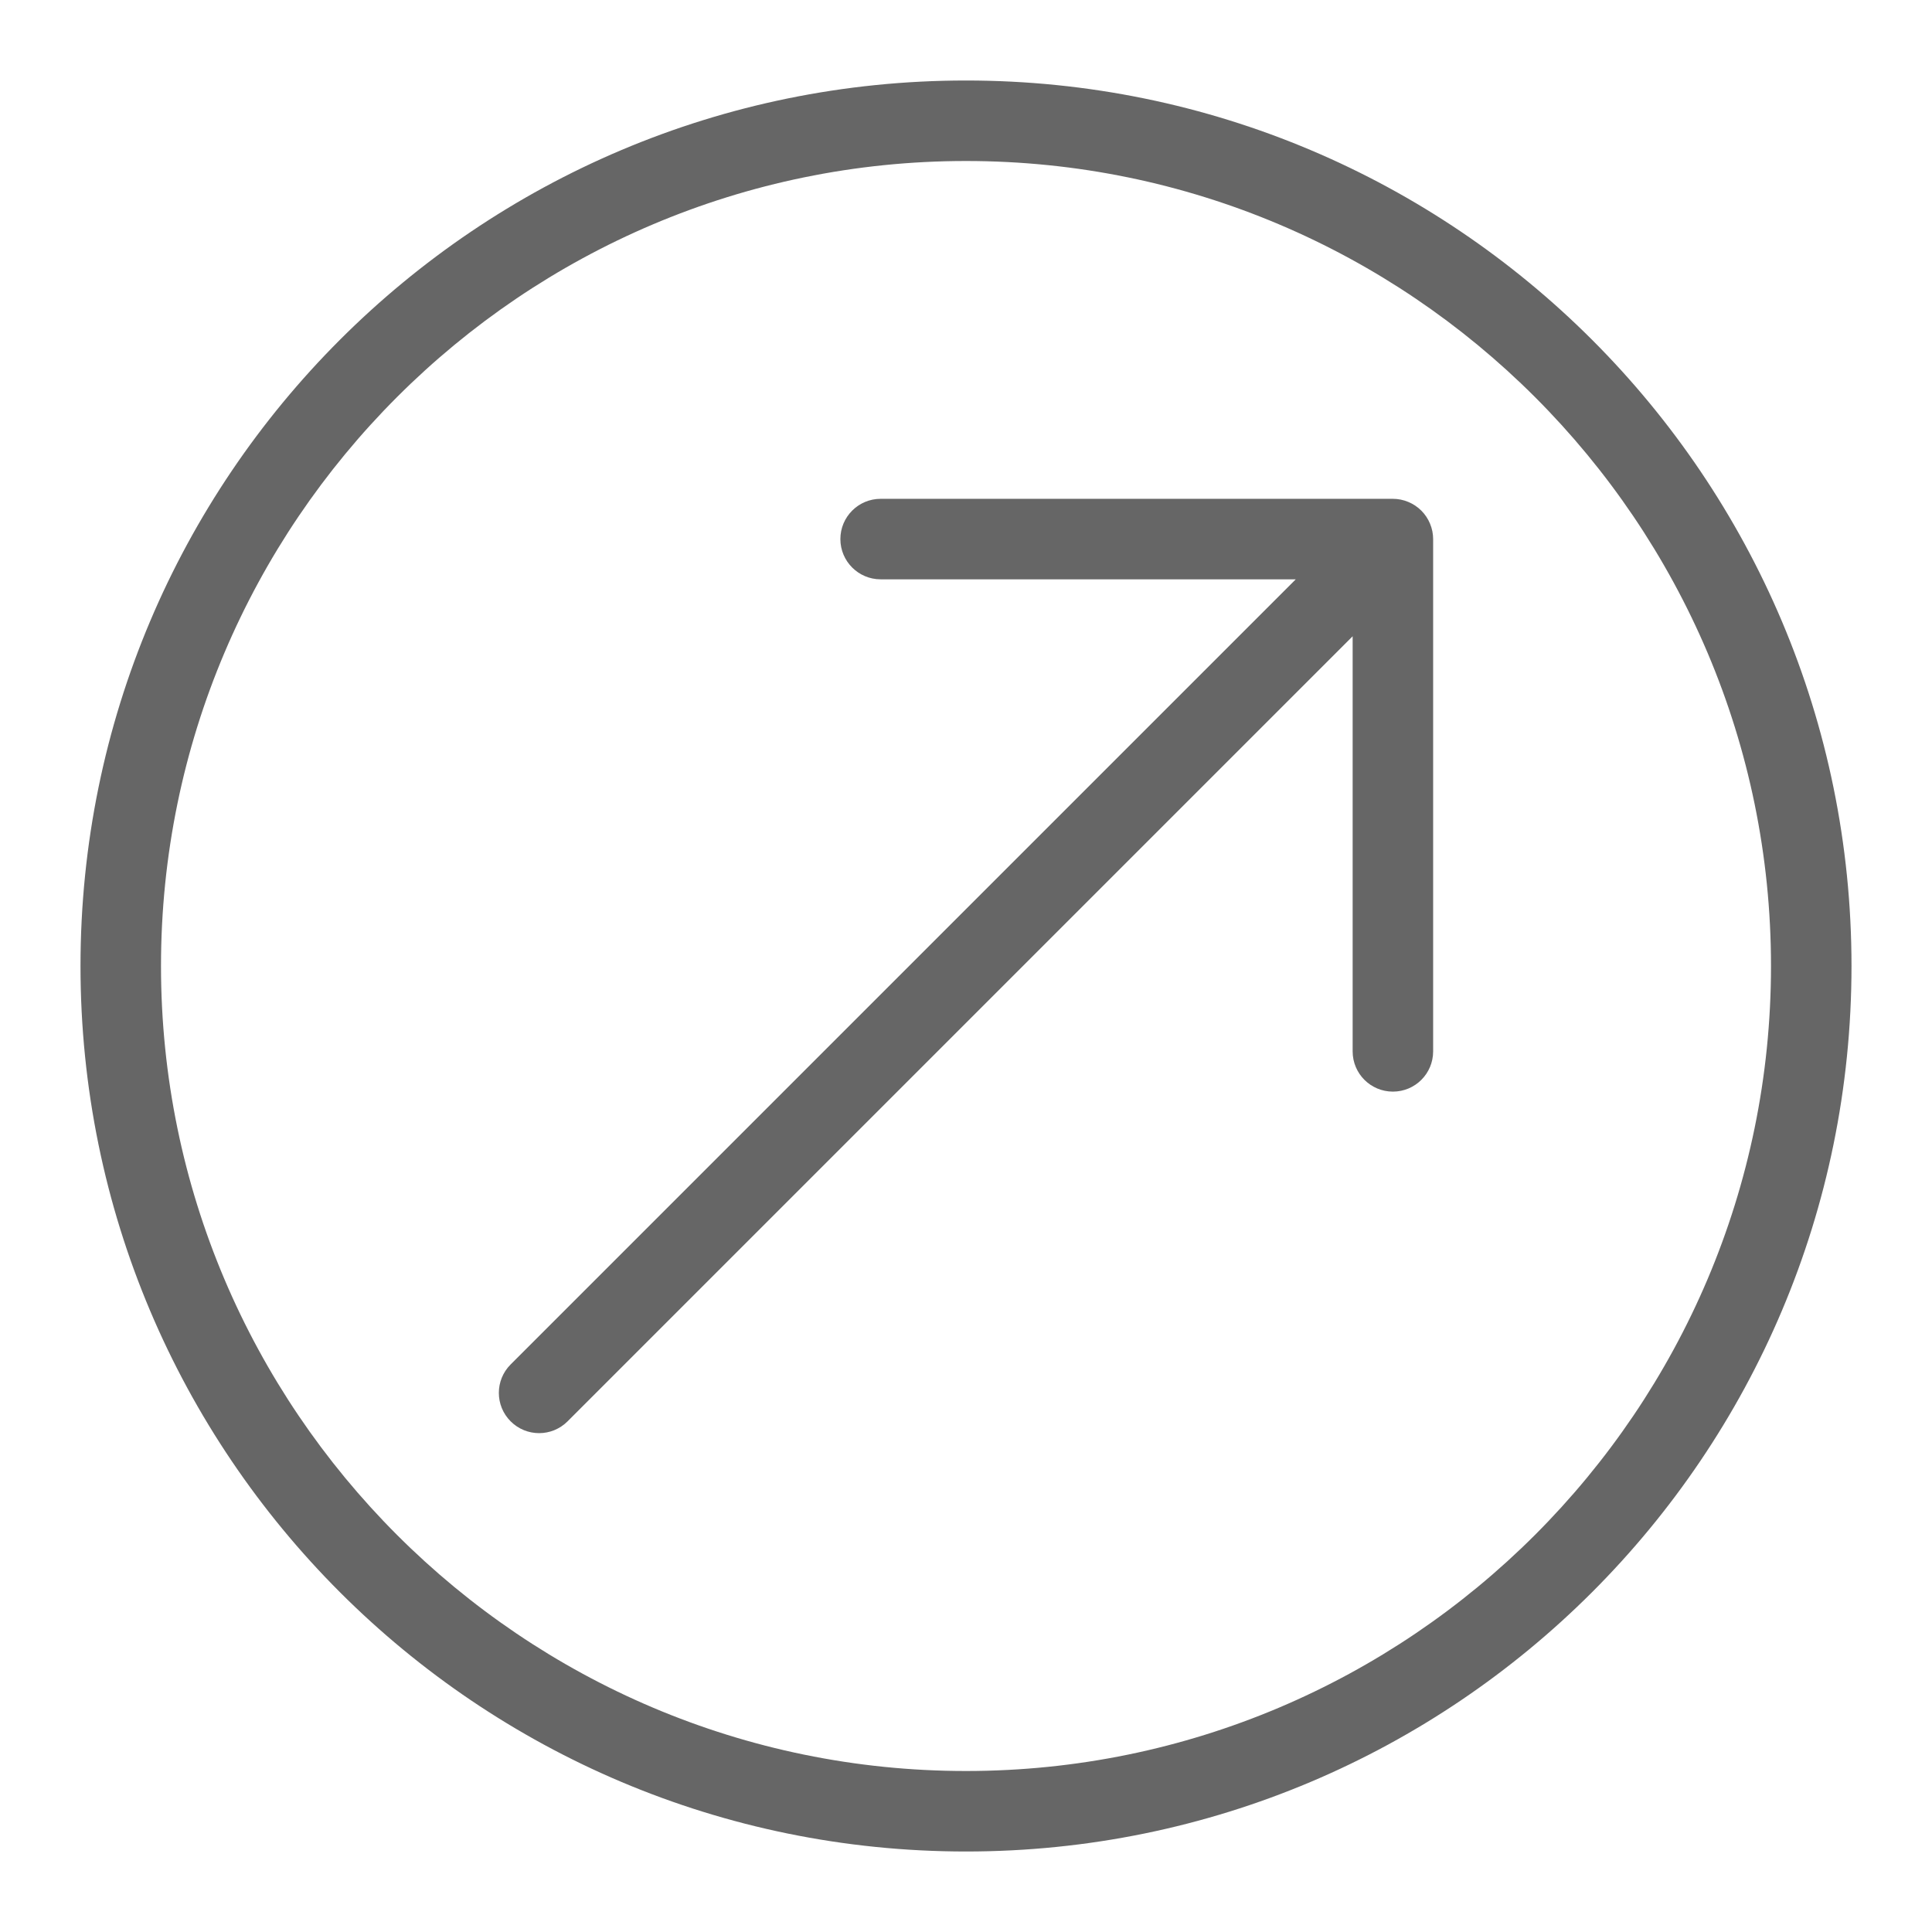
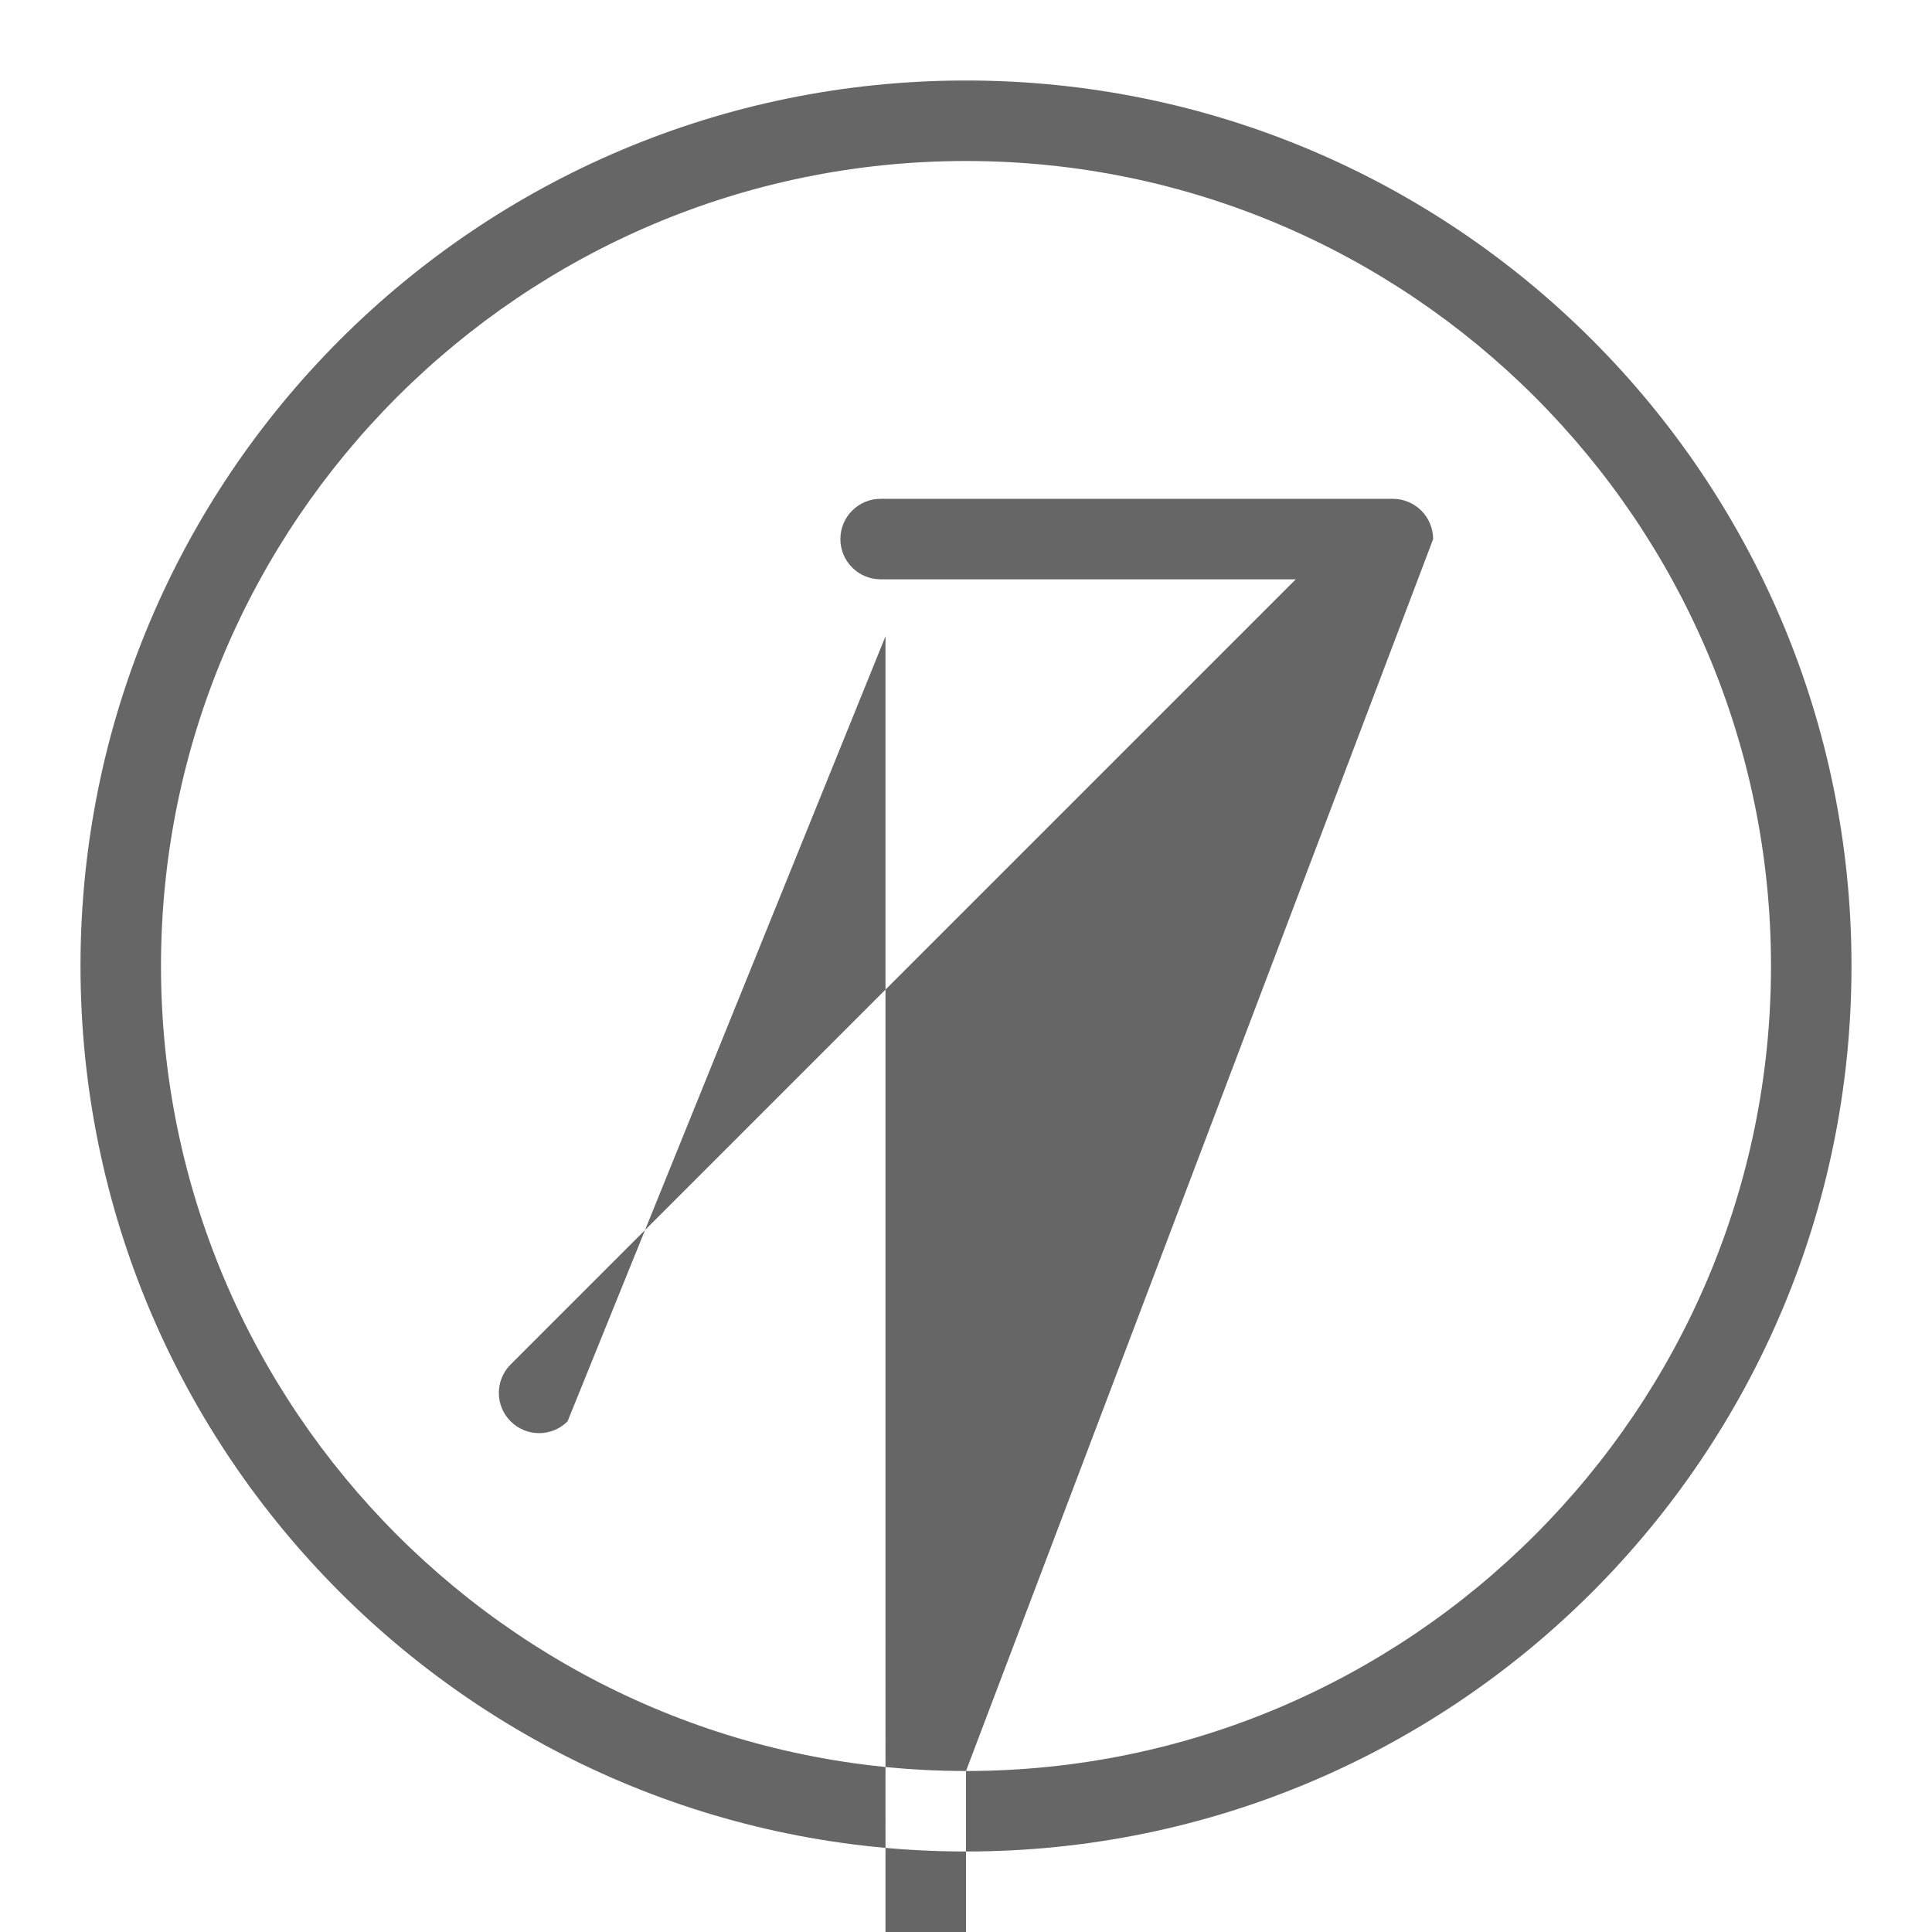
<svg xmlns="http://www.w3.org/2000/svg" version="1.1" x="0px" y="0px" viewBox="0 0 48 48" enable-background="new 0 0 48 48" xml:space="preserve">
  <g id="Grid">
</g>
  <g id="Ebene_1">
-     <path fill="#666666" d="M24,2C11.85,2,2,11.85,2,24s9.85,22,22,22s22-9.85,22-22S36.15,2,24,2z M24,44C12.972,44,4,35.028,4,24   C4,12.972,12.972,4,24,4s20,8.972,20,20C44,35.028,35.028,44,24,44z M35.606,13.394v12.727c0,0.553-0.447,1-1,1   c-0.553,0-1-0.447-1-1V15.808L14.101,35.313c-0.195,0.195-0.451,0.293-0.707,0.293c-0.256,0-0.512-0.098-0.707-0.293   c-0.391-0.391-0.391-1.023,0-1.414l19.506-19.506H21.879c-0.552,0-1-0.448-1-1c0-0.552,0.448-1,1-1h12.727   c0.13,0,0.26,0.026,0.382,0.077c0.245,0.101,0.44,0.296,0.541,0.541C35.58,13.134,35.606,13.263,35.606,13.394z" />
+     <path fill="#666666" d="M24,2C11.85,2,2,11.85,2,24s9.85,22,22,22s22-9.85,22-22S36.15,2,24,2z M24,44C12.972,44,4,35.028,4,24   C4,12.972,12.972,4,24,4s20,8.972,20,20C44,35.028,35.028,44,24,44z v12.727c0,0.553-0.447,1-1,1   c-0.553,0-1-0.447-1-1V15.808L14.101,35.313c-0.195,0.195-0.451,0.293-0.707,0.293c-0.256,0-0.512-0.098-0.707-0.293   c-0.391-0.391-0.391-1.023,0-1.414l19.506-19.506H21.879c-0.552,0-1-0.448-1-1c0-0.552,0.448-1,1-1h12.727   c0.13,0,0.26,0.026,0.382,0.077c0.245,0.101,0.44,0.296,0.541,0.541C35.58,13.134,35.606,13.263,35.606,13.394z" />
  </g>
</svg>